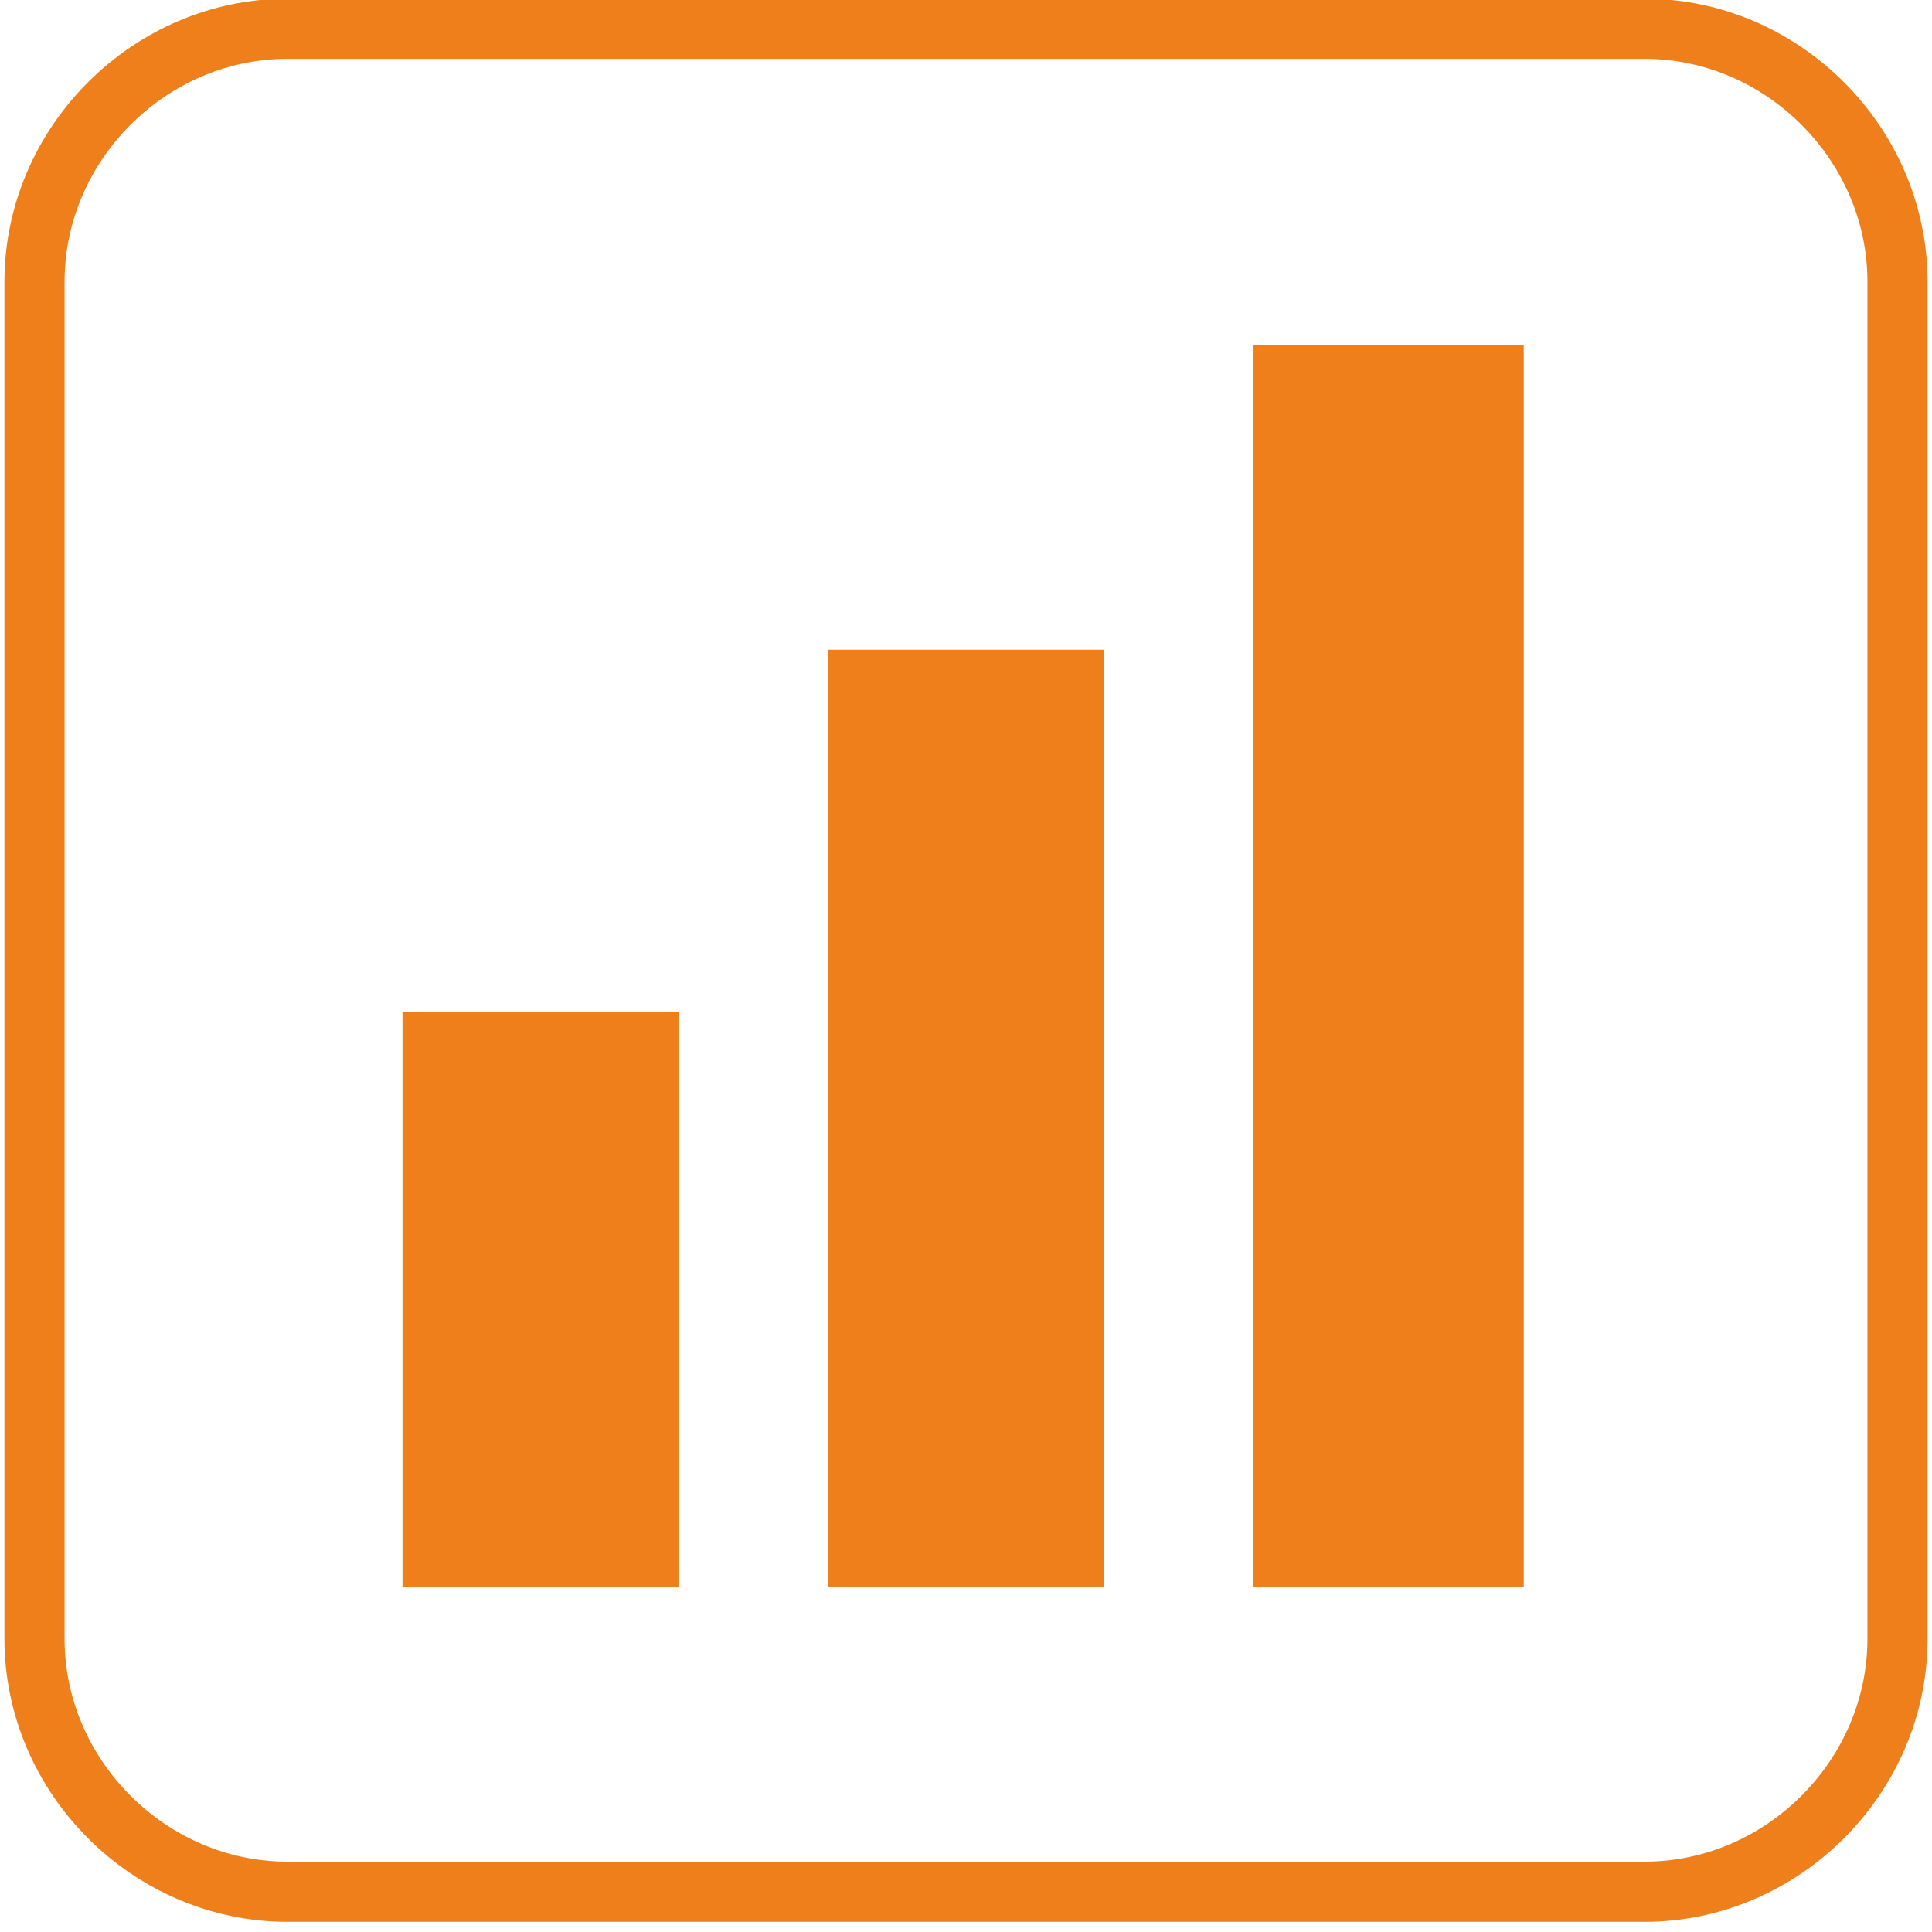
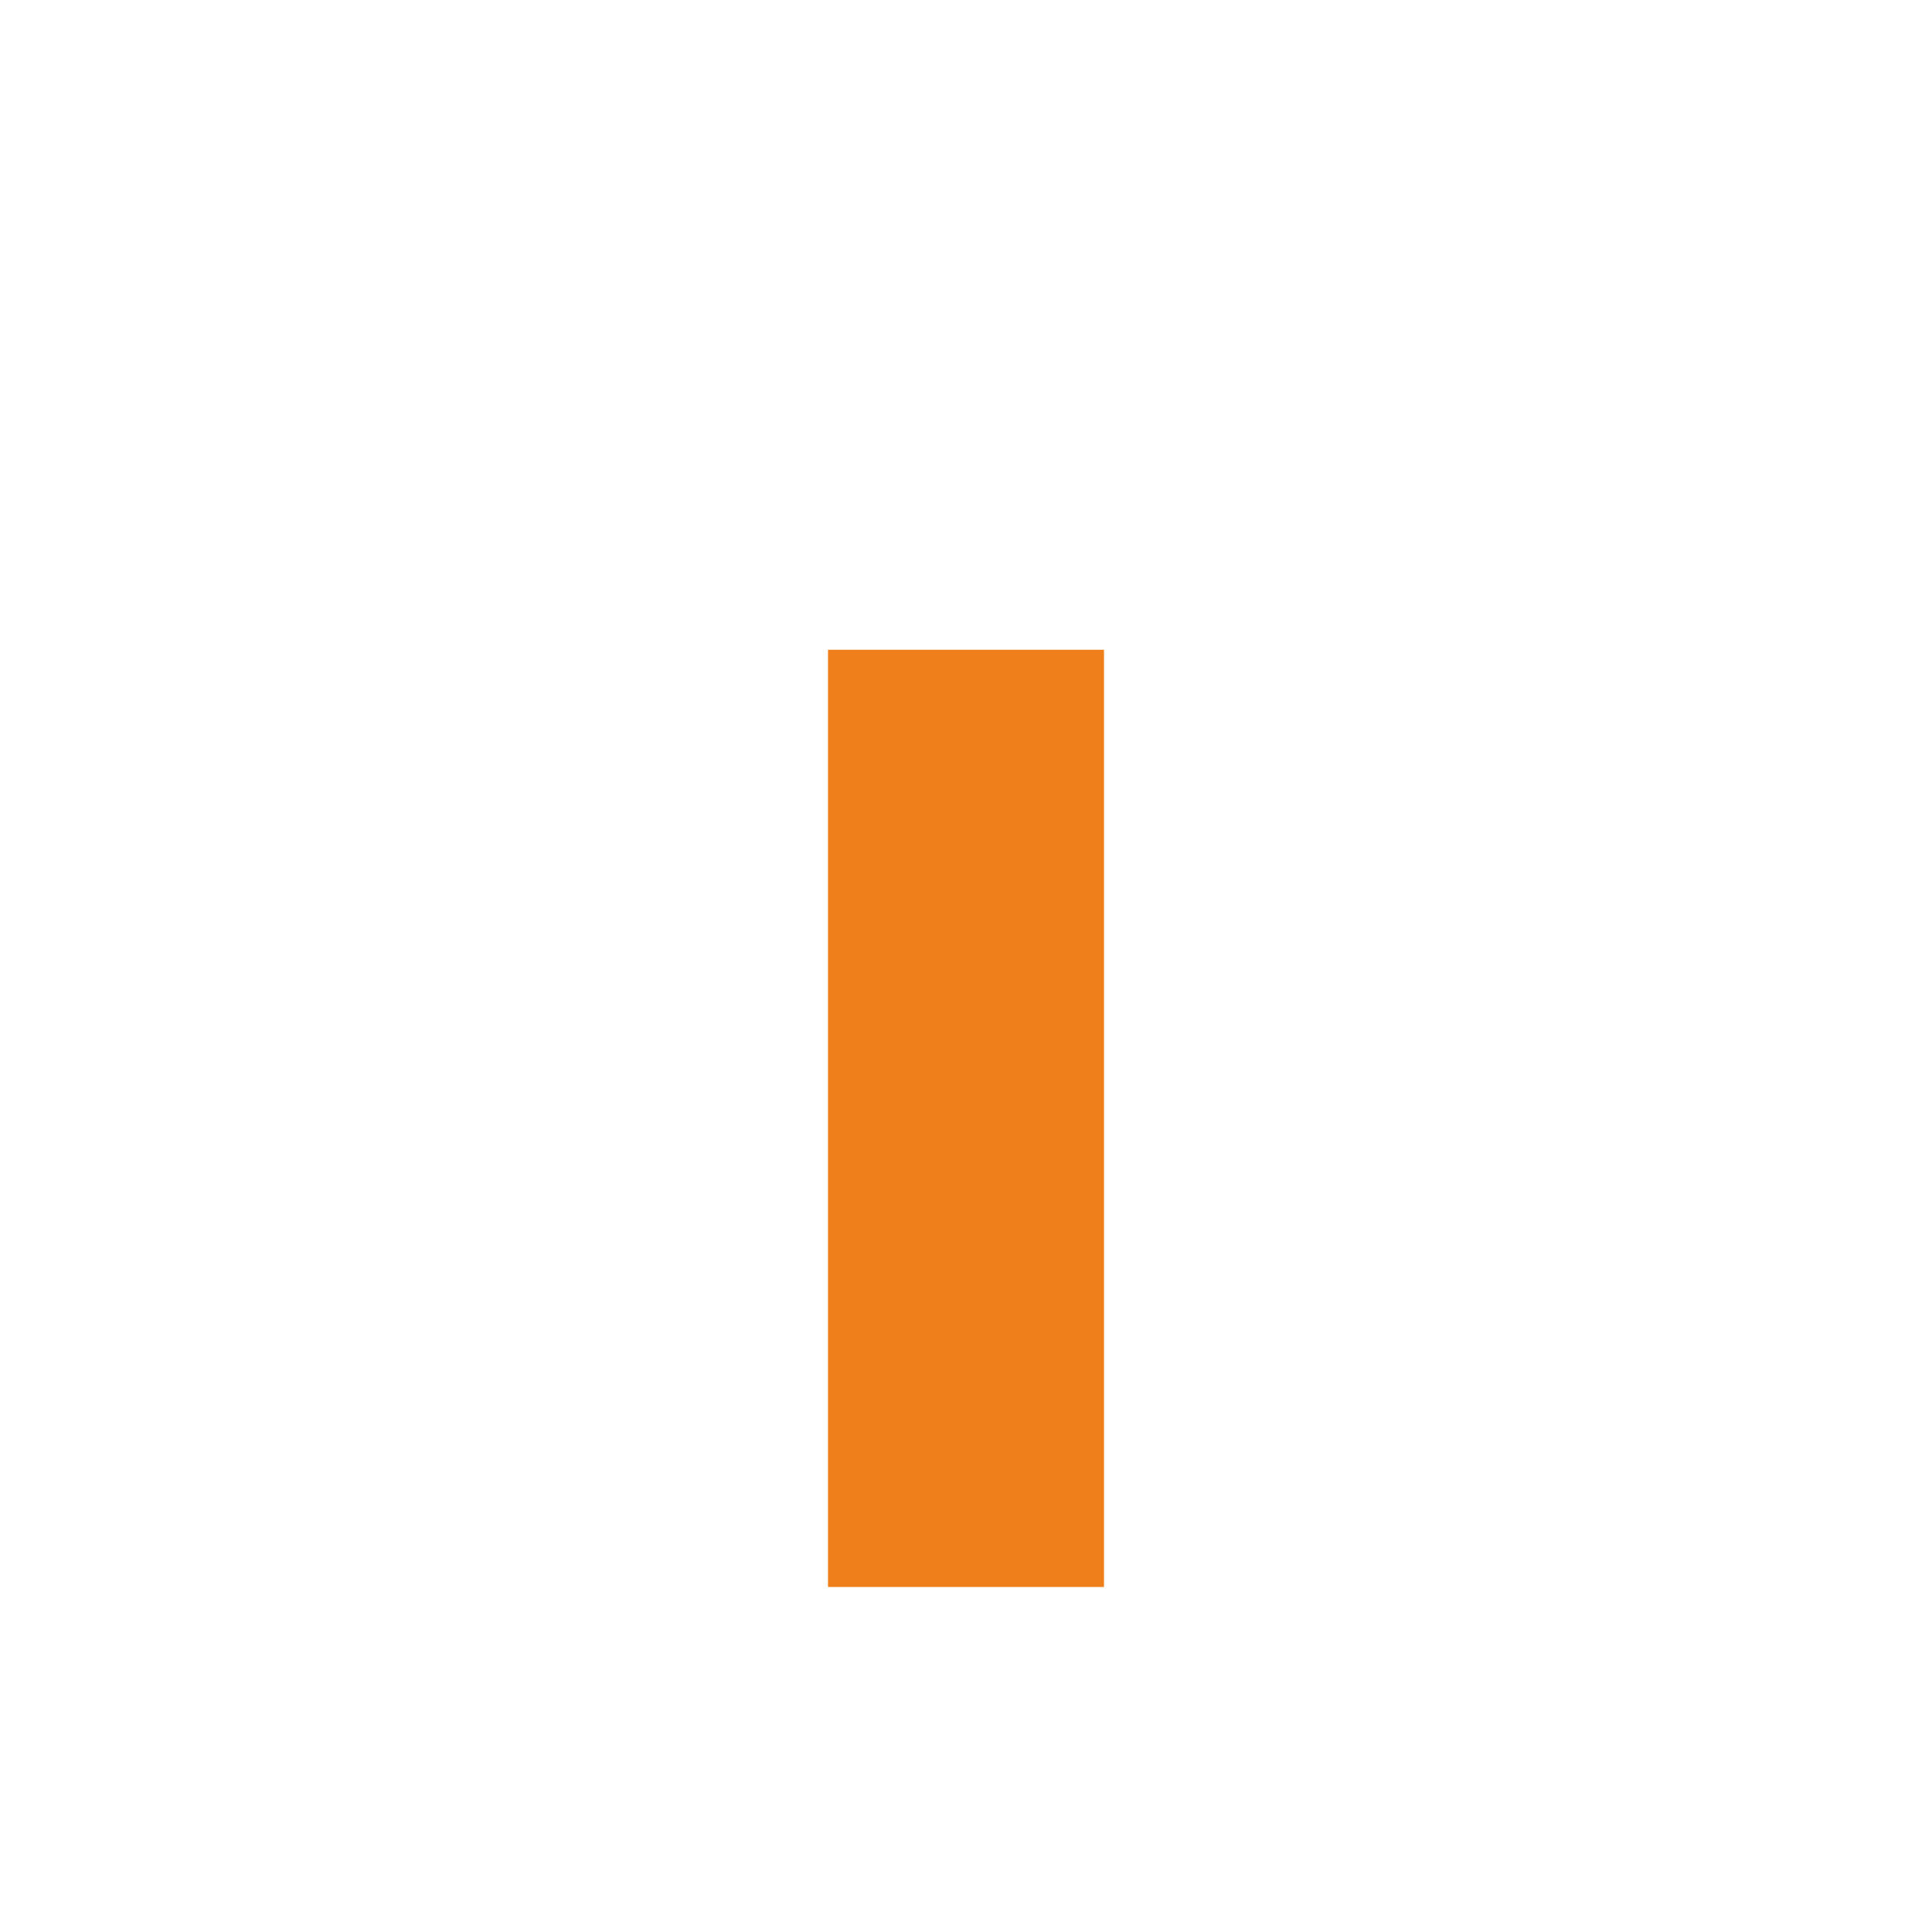
<svg xmlns="http://www.w3.org/2000/svg" xml:space="preserve" width="22.65mm" height="22.65mm" style="shape-rendering:geometricPrecision; text-rendering:geometricPrecision; image-rendering:optimizeQuality; fill-rule:evenodd; clip-rule:evenodd" viewBox="0 0 336 336">
  <defs>
    <style type="text/css">
   
    .str0 {stroke:#EF7F1A;stroke-width:10.459}
    .fil0 {fill:none}
    .fil1 {fill:#EF7F1A}
   
  </style>
  </defs>
  <g id="Warstwa_x0020_1">
-     <path class="fil0 str0" d="M50 5l236 0c24,0 44,20 44,44l0 236c0,24 -20,44 -44,44l-236 0c-24,0 -44,-20 -44,-44l0 -236c0,-24 20,-44 44,-44z" />
-     <polygon class="fil1" points="70,176 118,176 118,276 70,276 " />
    <polygon class="fil1" points="144,113 192,113 192,276 144,276 " />
-     <polygon class="fil1" points="218,60 265,60 265,276 218,276 " />
  </g>
</svg>